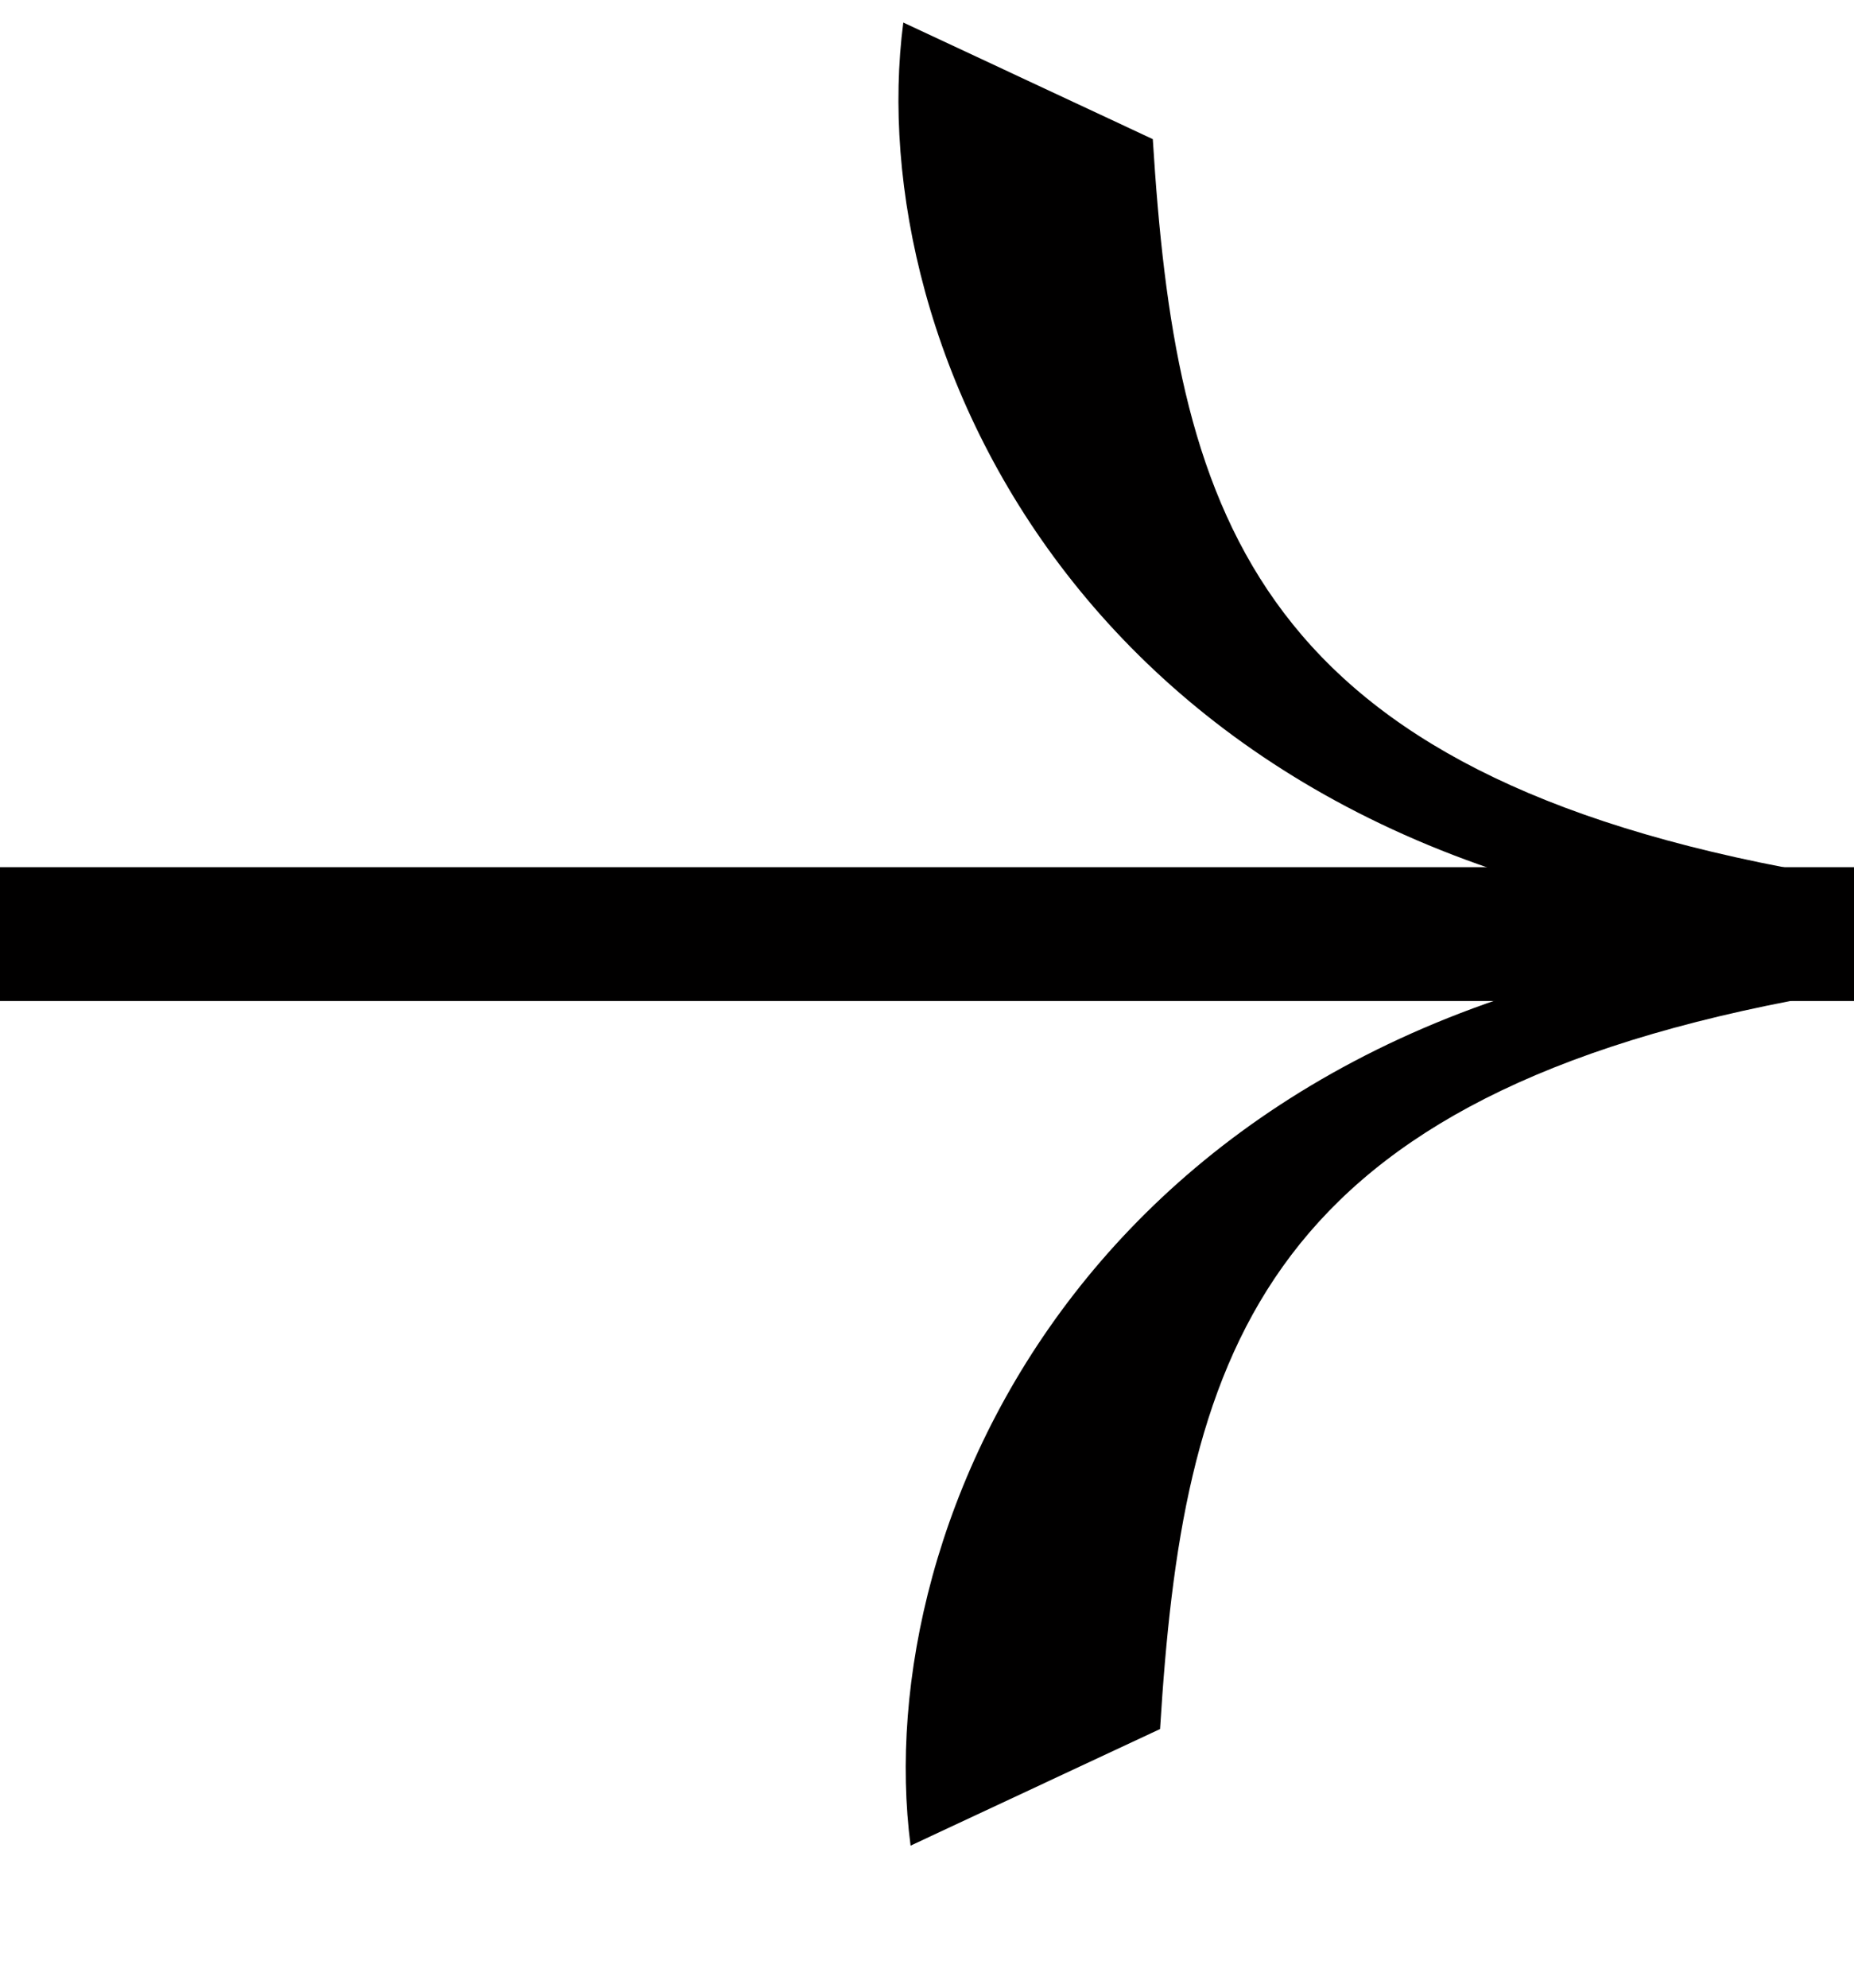
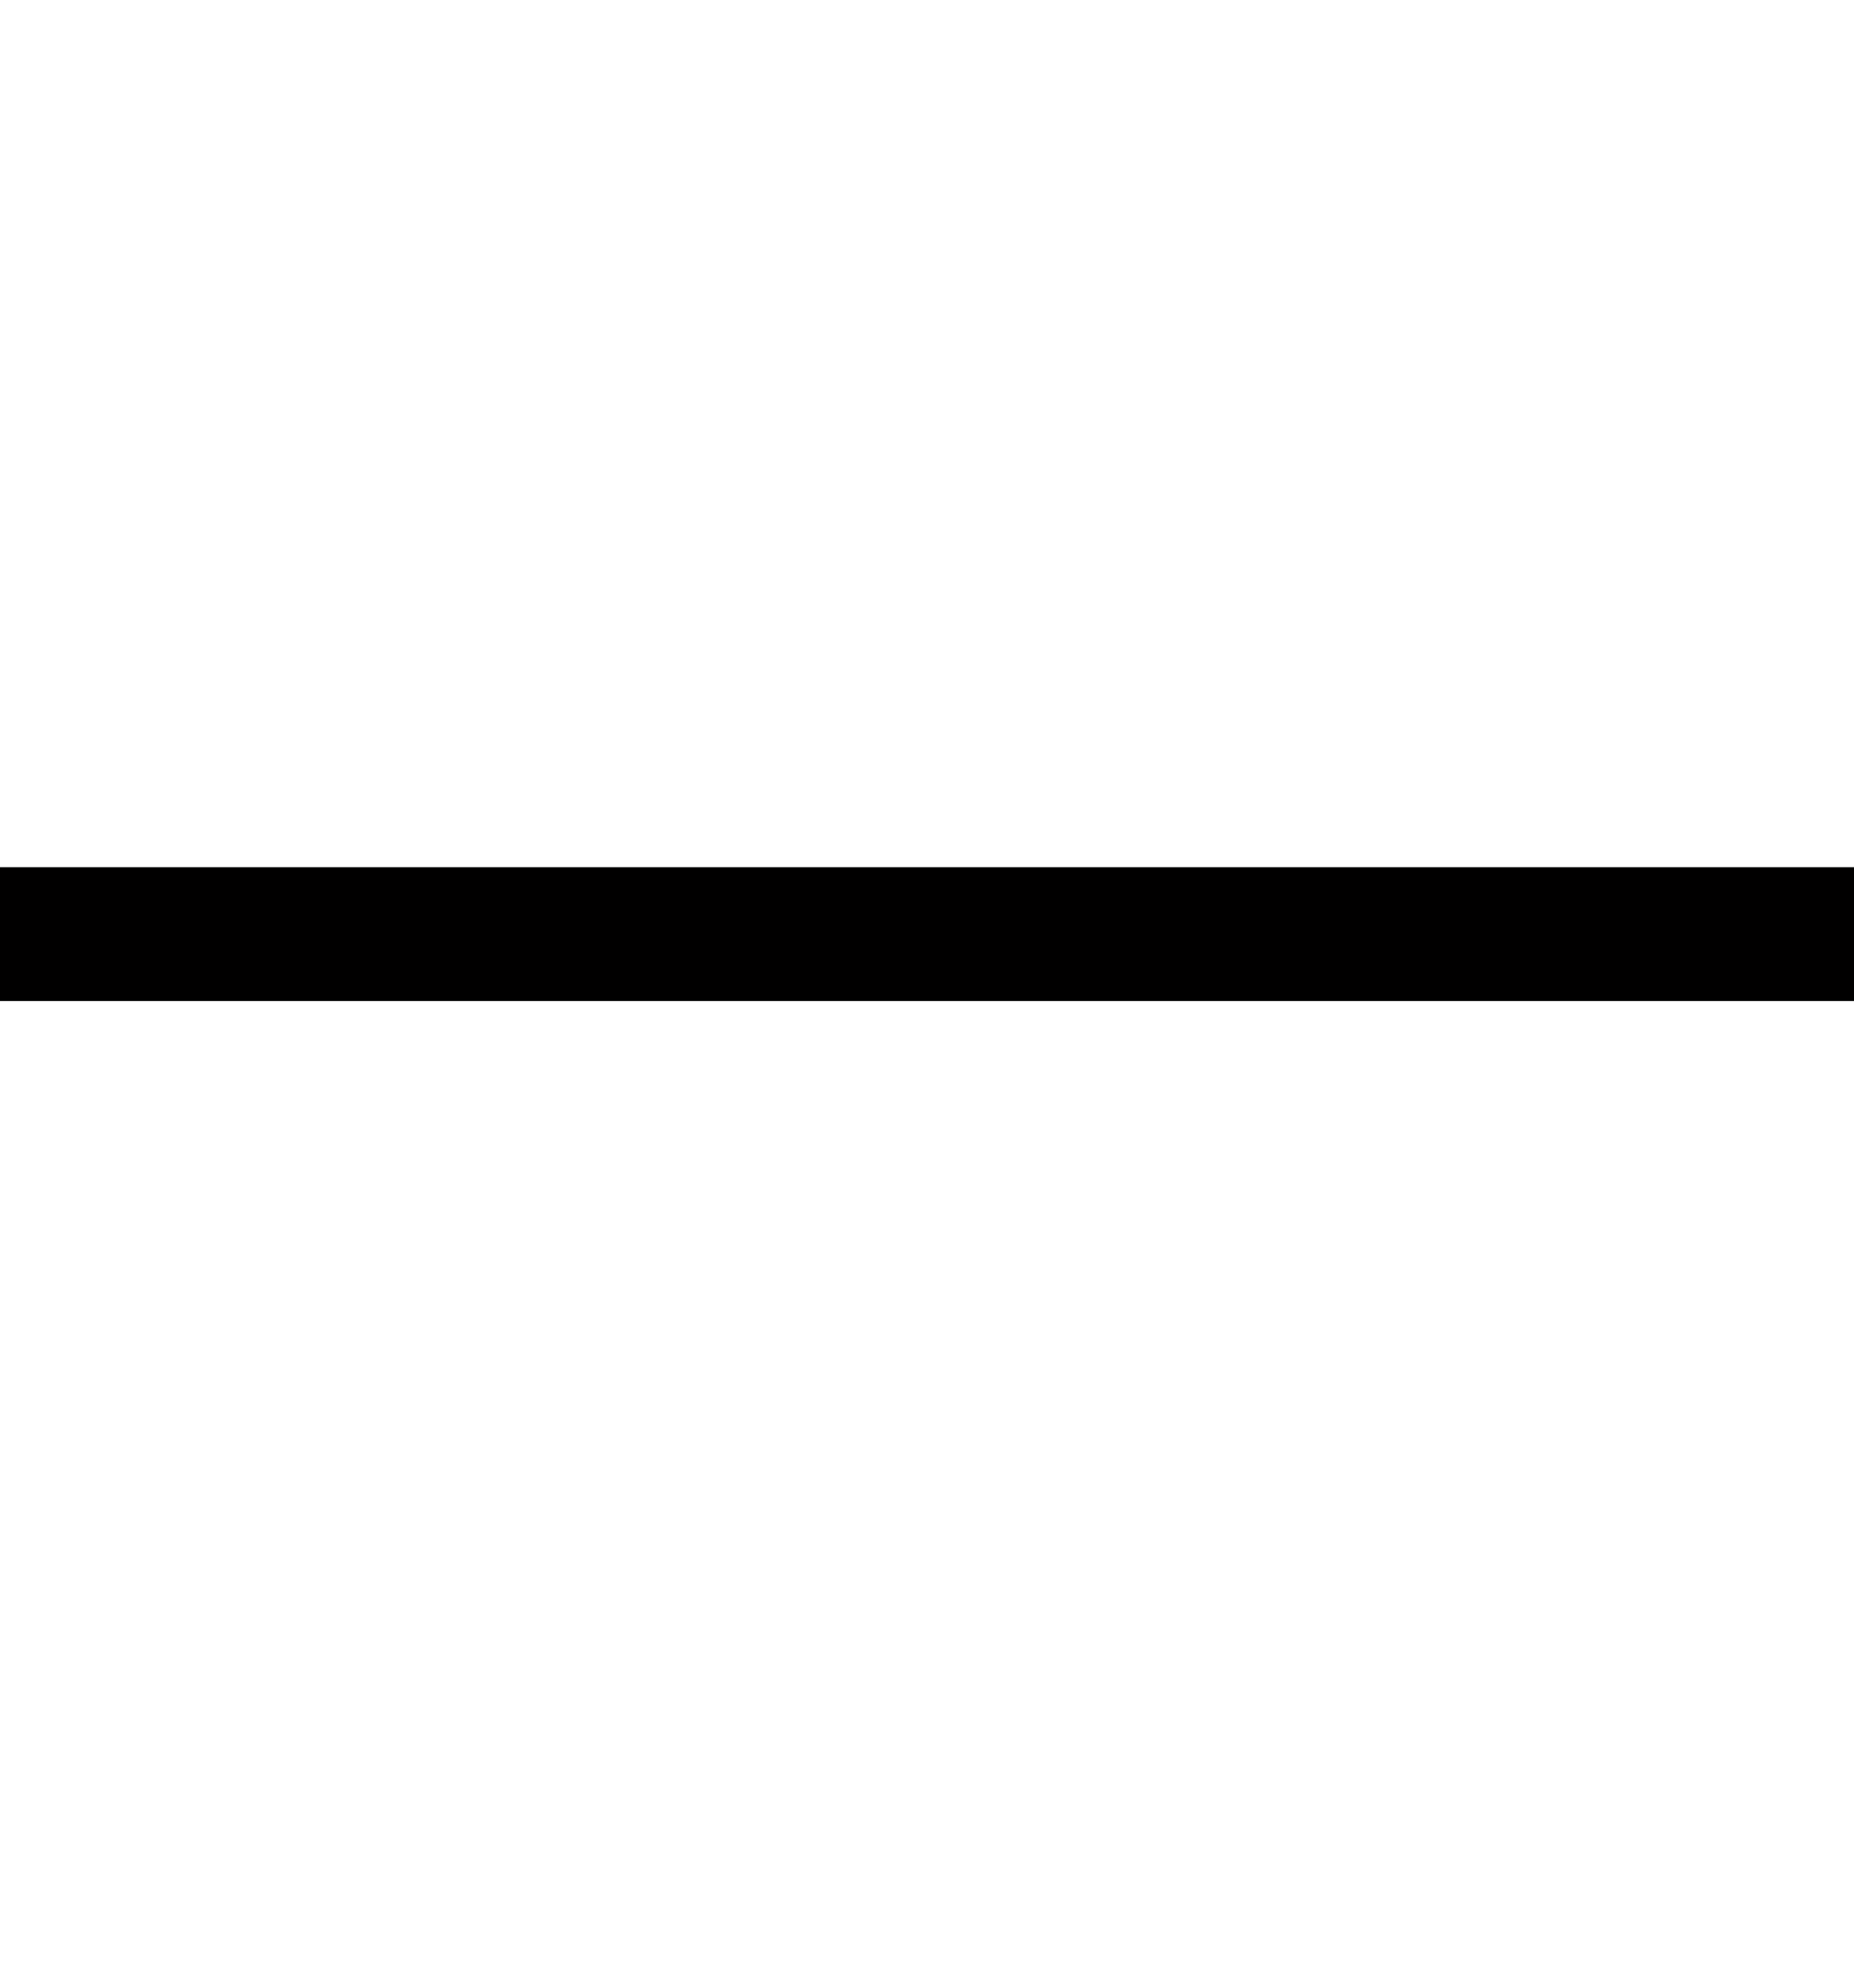
<svg xmlns="http://www.w3.org/2000/svg" width="14" height="15" viewBox="0 0 14 15" fill="none">
  <g clip-path="url(#clip0_66_618)" fill="#010000">
    <path d="M0 6.544h14.113v1.01H0z" />
-     <path d="M13.476 7.01C8.212 6.546 6.503 2.613 6.821.17l1.884.88c.172 2.76.71 4.714 4.771 5.496v.464zM13.53 7.088c-5.264.464-6.972 4.397-6.654 6.84l1.884-.88c.17-2.76.71-4.714 4.77-5.496v-.464z" />
  </g>
  <defs>
    <clipPath id="clip0_66_618">
      <path fill="#fff" transform="translate(0 .17)" d="M0 0h14v14H0z" />
    </clipPath>
  </defs>
</svg>